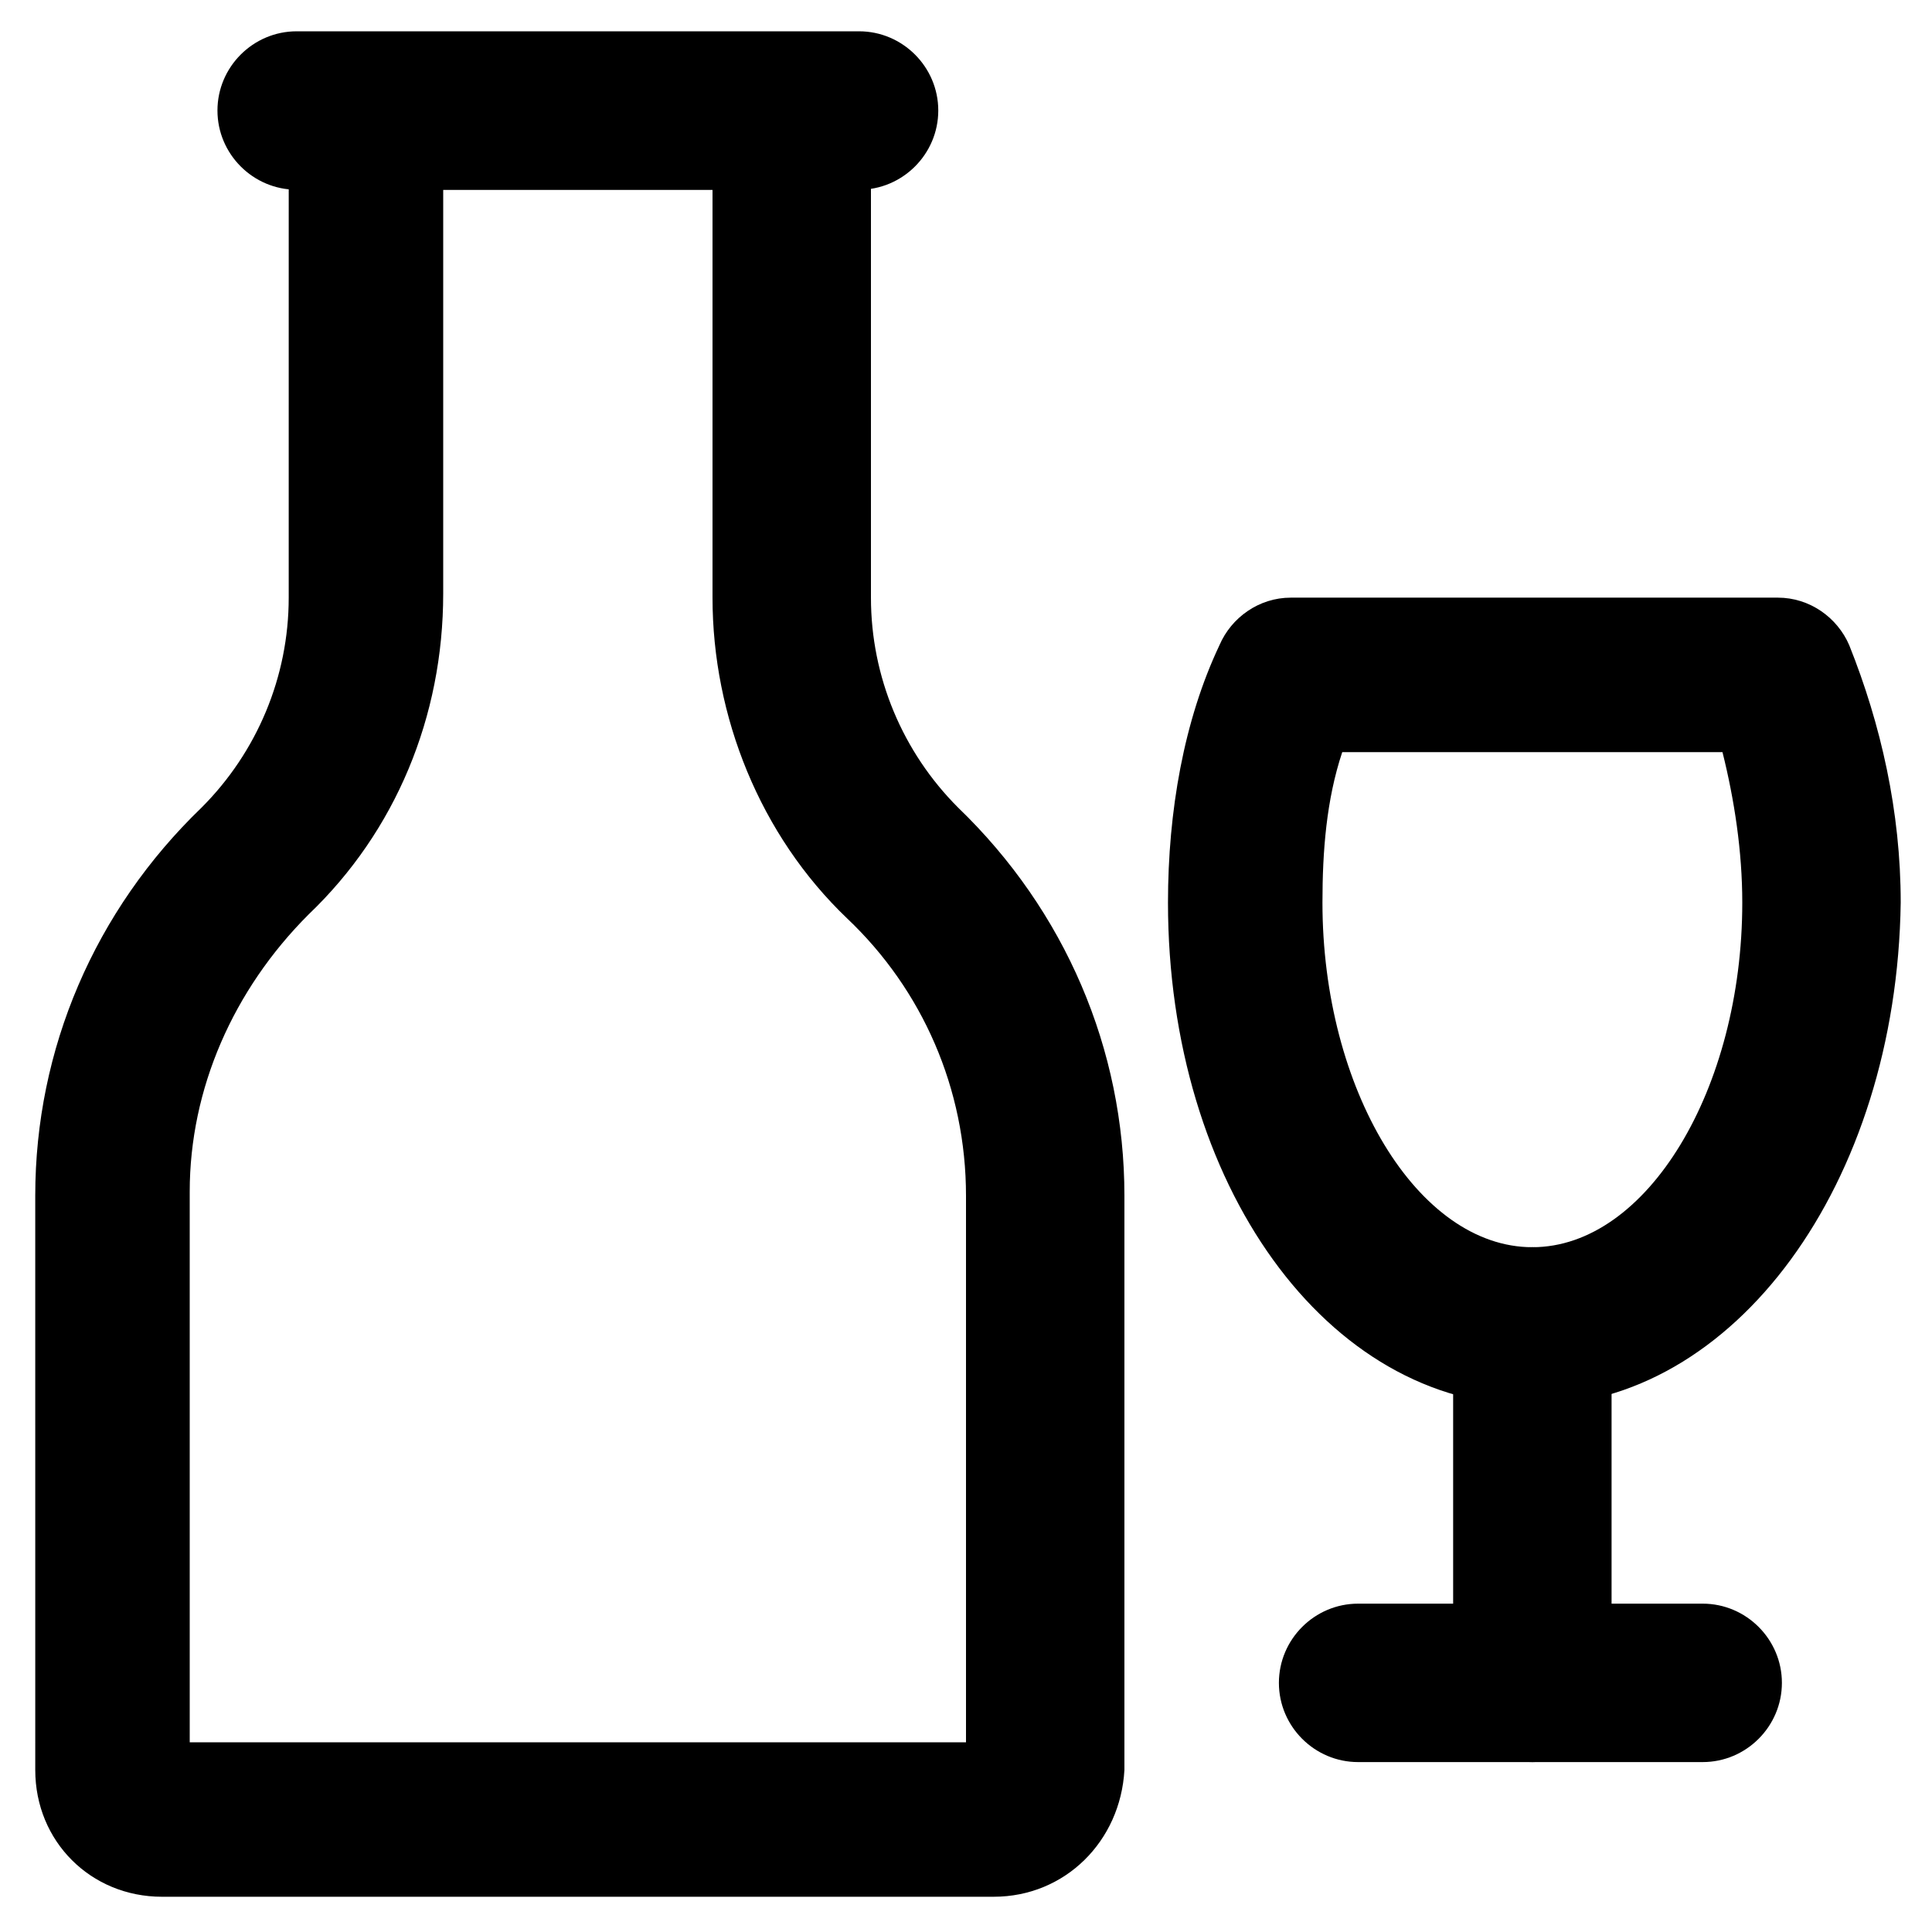
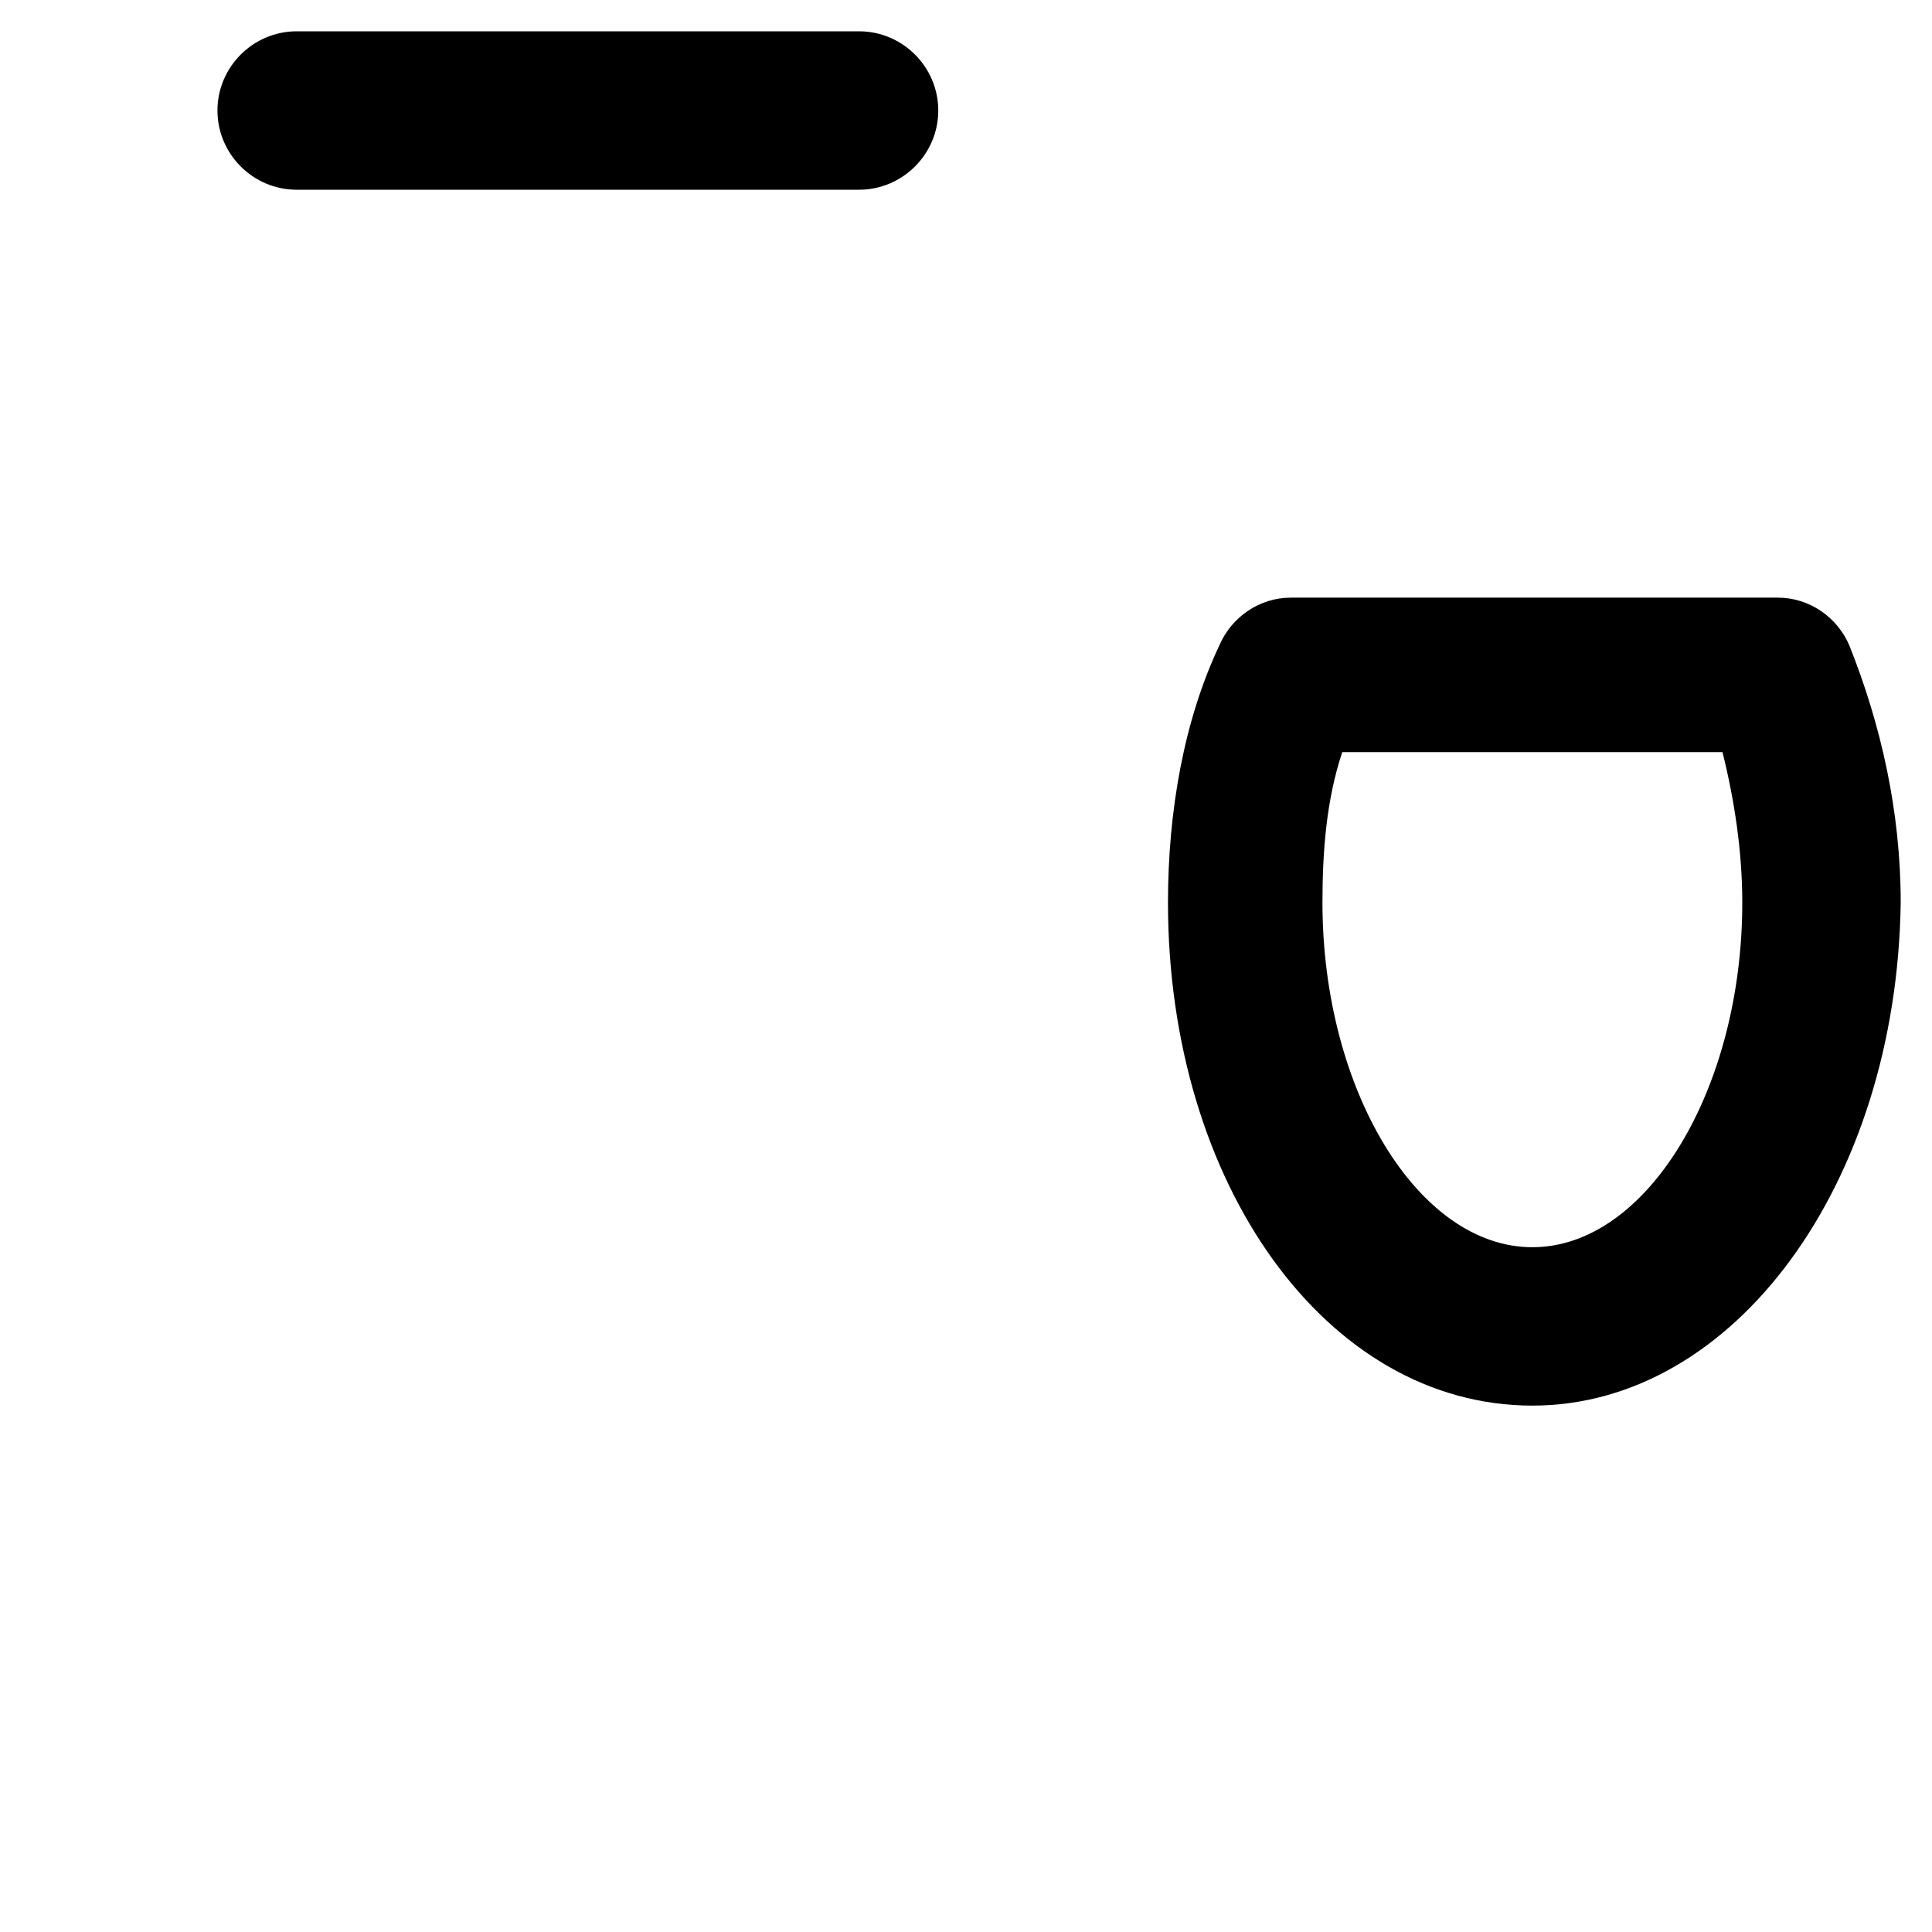
<svg xmlns="http://www.w3.org/2000/svg" fill="#000000" width="800px" height="800px" version="1.1" viewBox="144 144 512 512">
  <g>
    <path d="m550.09 516.5c-54.578 0-96.562-58.777-96.562-133.3 0-24.141 4.199-48.281 13.645-68.223 3.148-7.348 10.496-12.594 18.895-12.594h129.1c8.398 0 15.742 5.246 18.895 12.594 8.398 20.992 13.645 44.082 13.645 68.223-1.051 74.523-44.086 133.3-97.617 133.3zm-50.379-173.18c-4.199 12.594-5.246 26.238-5.246 39.887 0 49.332 25.191 91.316 55.629 91.316s55.629-41.984 55.629-91.316c0-13.645-2.098-27.289-5.246-39.887z" />
-     <path d="m550.09 610.97c-11.547 0-20.992-9.445-20.992-20.992v-94.465c0-11.547 9.445-20.992 20.992-20.992s20.992 9.445 20.992 20.992v94.465c-1.047 11.547-10.496 20.992-20.992 20.992z" />
-     <path d="m595.23 610.97h-91.316c-11.547 0-20.992-9.445-20.992-20.992 0-11.547 9.445-20.992 20.992-20.992h91.316c11.547 0 20.992 9.445 20.992 20.992-0.004 11.547-9.449 20.992-20.992 20.992z" />
-     <path d="m407.35 646.66h-220.42c-18.895 0-33.586-14.695-33.586-33.586l-0.004-152.2c0-38.836 15.742-75.57 44.082-102.86 14.695-14.695 23.09-34.637 23.09-55.629l0.004-128.05c0-11.547 9.445-20.992 20.992-20.992h112.31c11.547 0 20.992 9.445 20.992 20.992v128.05c0 20.992 8.398 40.934 23.09 55.629 28.34 27.289 44.082 64.027 44.082 102.86v152.19c-1.047 18.898-15.742 33.594-34.633 33.594zm-213.07-40.934h205.72v-144.85c0-28.34-11.547-54.578-31.488-73.473-23.09-22.043-35.688-53.531-35.688-85.02v-108.11h-71.371v107.06c0 32.539-12.594 62.977-35.688 85.02-19.941 19.941-31.488 46.184-31.488 73.473z" />
-     <path d="m371.66 194.28h-149.04c-11.547 0-20.992-9.445-20.992-20.992s9.445-20.992 20.992-20.992h149.04c11.547 0 20.992 9.445 20.992 20.992 0 11.543-9.449 20.992-20.992 20.992z" />
+     <path d="m371.66 194.28h-149.04c-11.547 0-20.992-9.445-20.992-20.992s9.445-20.992 20.992-20.992h149.04c11.547 0 20.992 9.445 20.992 20.992 0 11.543-9.449 20.992-20.992 20.992" />
  </g>
</svg>